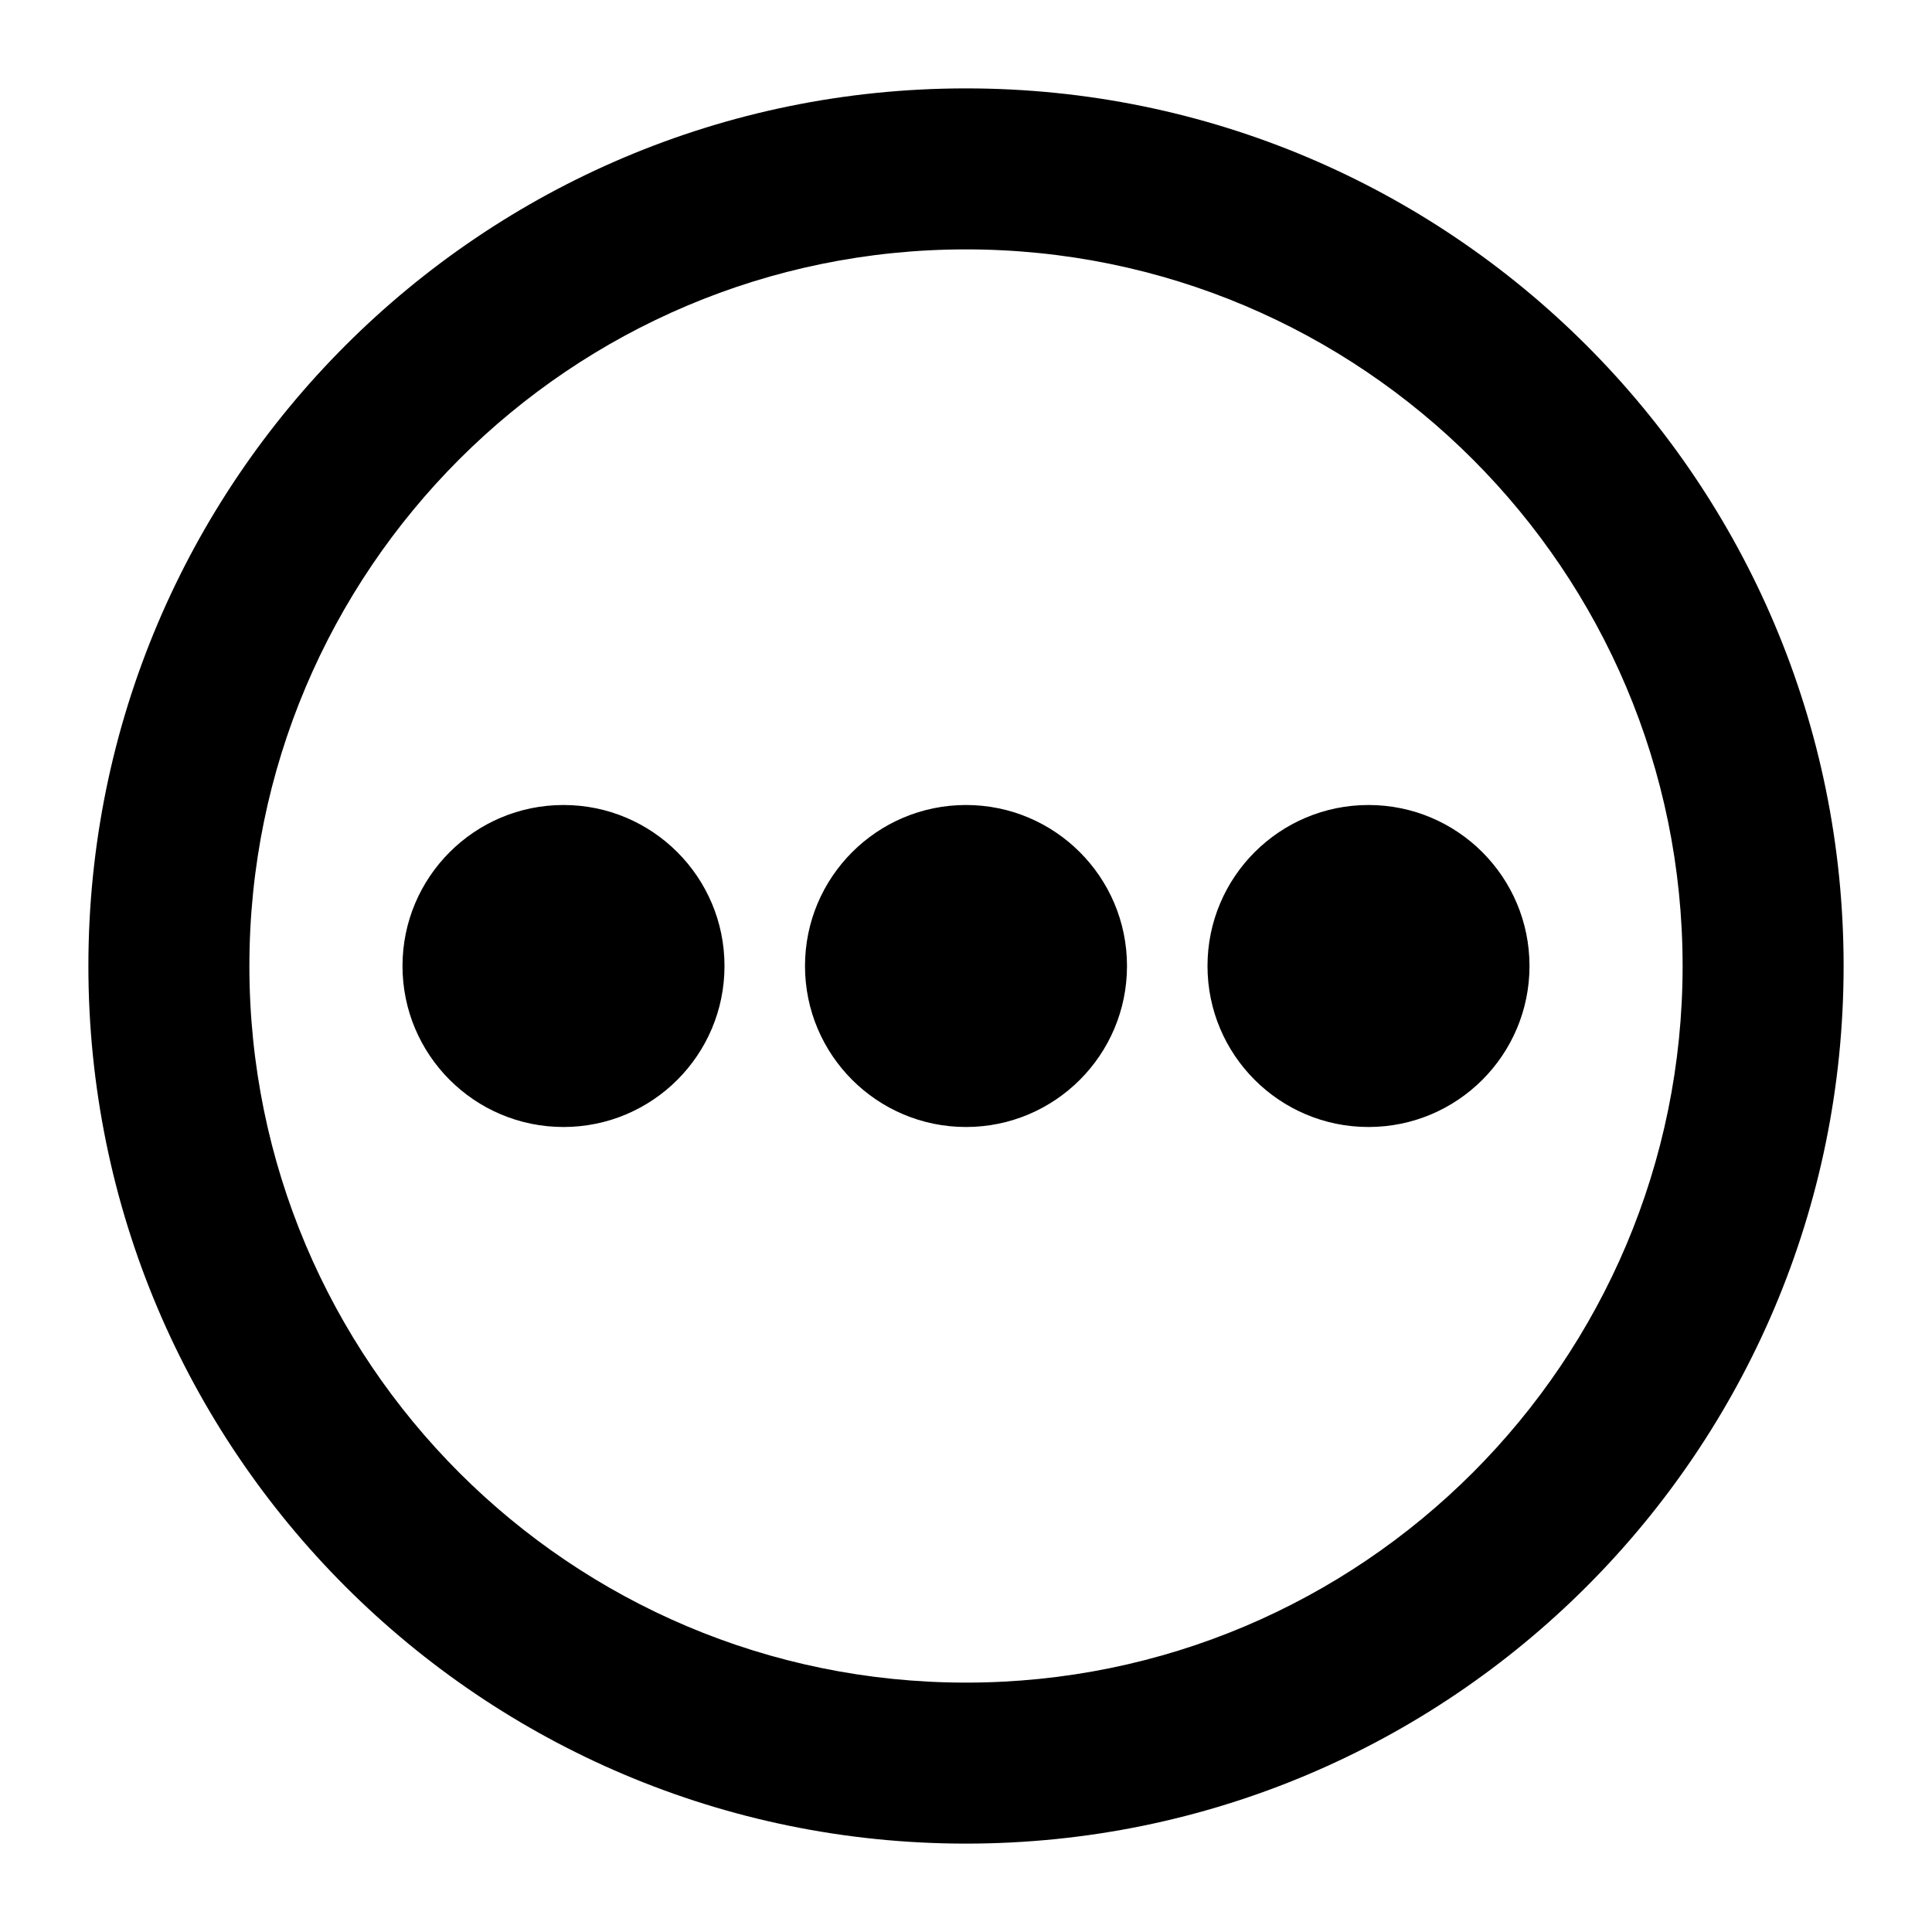
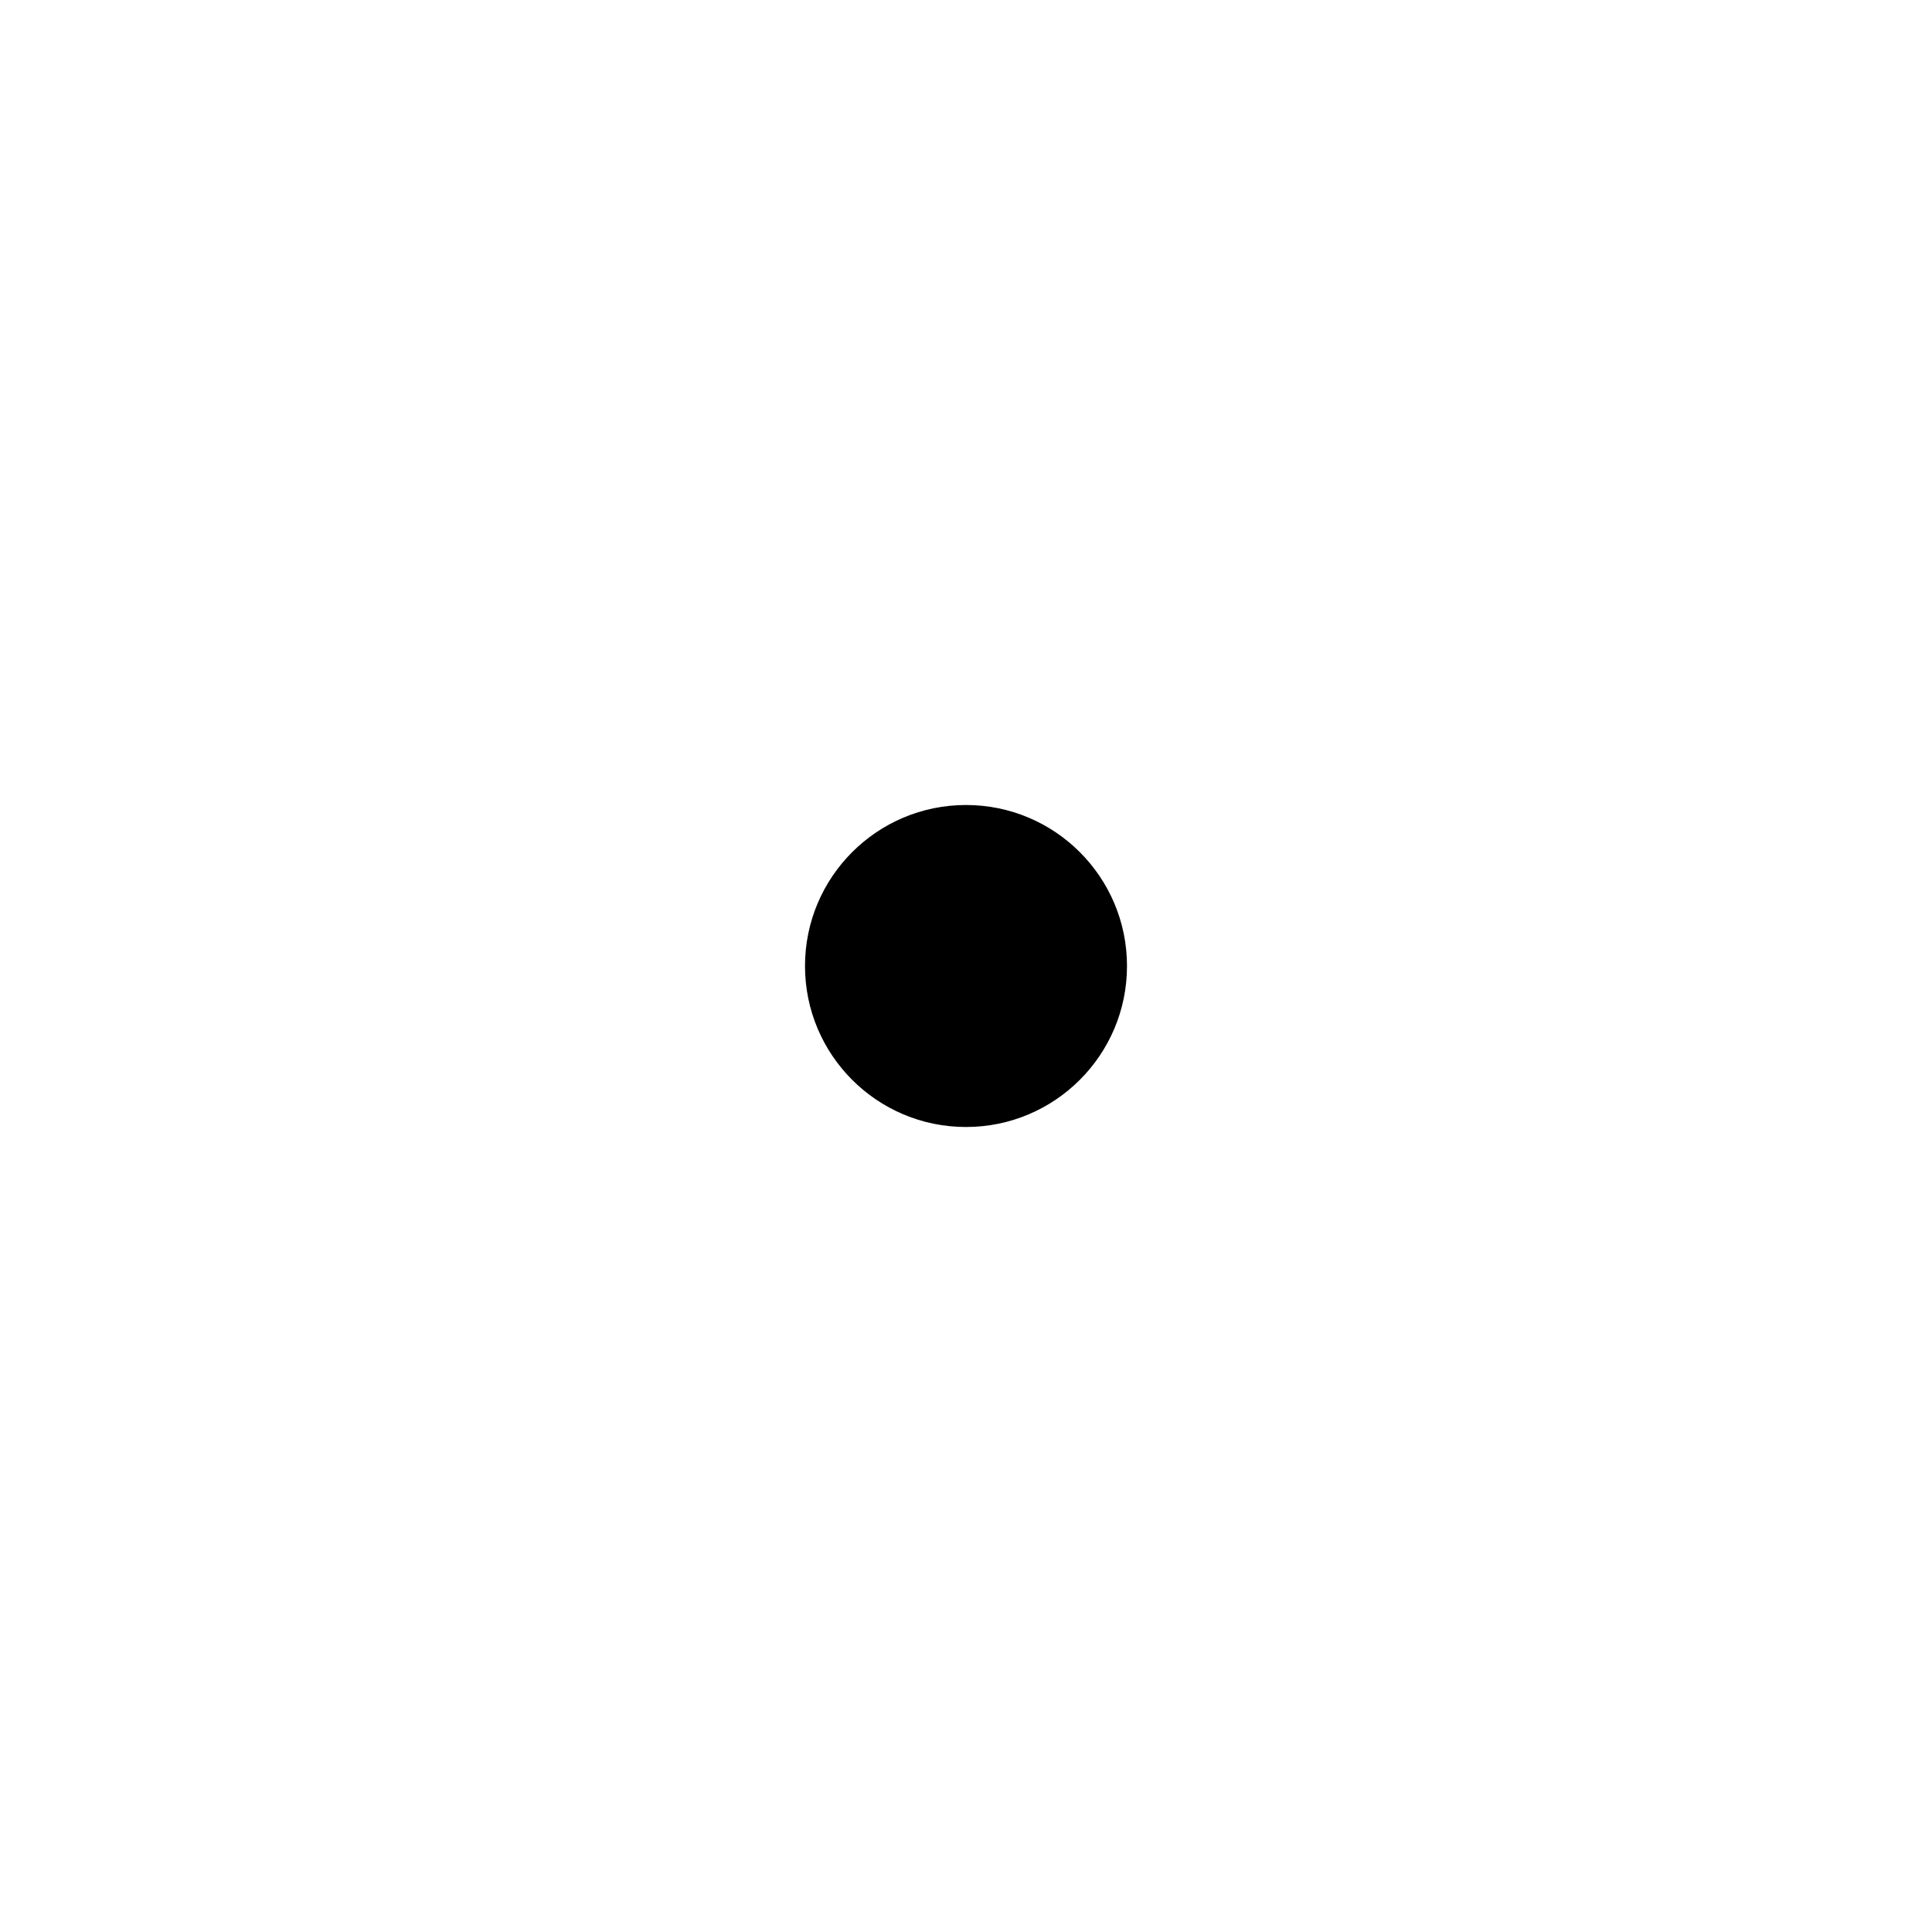
<svg xmlns="http://www.w3.org/2000/svg" width="24px" height="24px" viewBox="0 0 24 24" version="1.1">
  <title>src/assets/icons/more-actions/recolor</title>
  <g id="src/assets/icons/more-actions/recolor" stroke="none" stroke-width="1" fill="none" fill-rule="evenodd">
-     <path d="M12,1.098 C18.021,1.098 22.902,5.979 22.902,12 C22.902,18.021 18.021,22.902 12,22.902 C5.979,22.902 1.098,18.021 1.098,12 C1.098,5.979 5.979,1.098 12,1.098 Z M12,3.098 C7.084,3.098 3.098,7.084 3.098,12 C3.098,16.916 7.084,20.902 12,20.902 C16.916,20.902 20.902,16.916 20.902,12 C20.902,7.084 16.916,3.098 12,3.098 Z" id="Combined-Shape" fill="#000000" />
-     <ellipse id="Oval" fill="#000000" cx="7" cy="12" rx="2" ry="2" />
    <ellipse id="Oval" fill="#000000" cx="12" cy="12" rx="2" ry="2" />
-     <ellipse id="Oval" fill="#000000" cx="17" cy="12" rx="2" ry="2" />
  </g>
</svg>